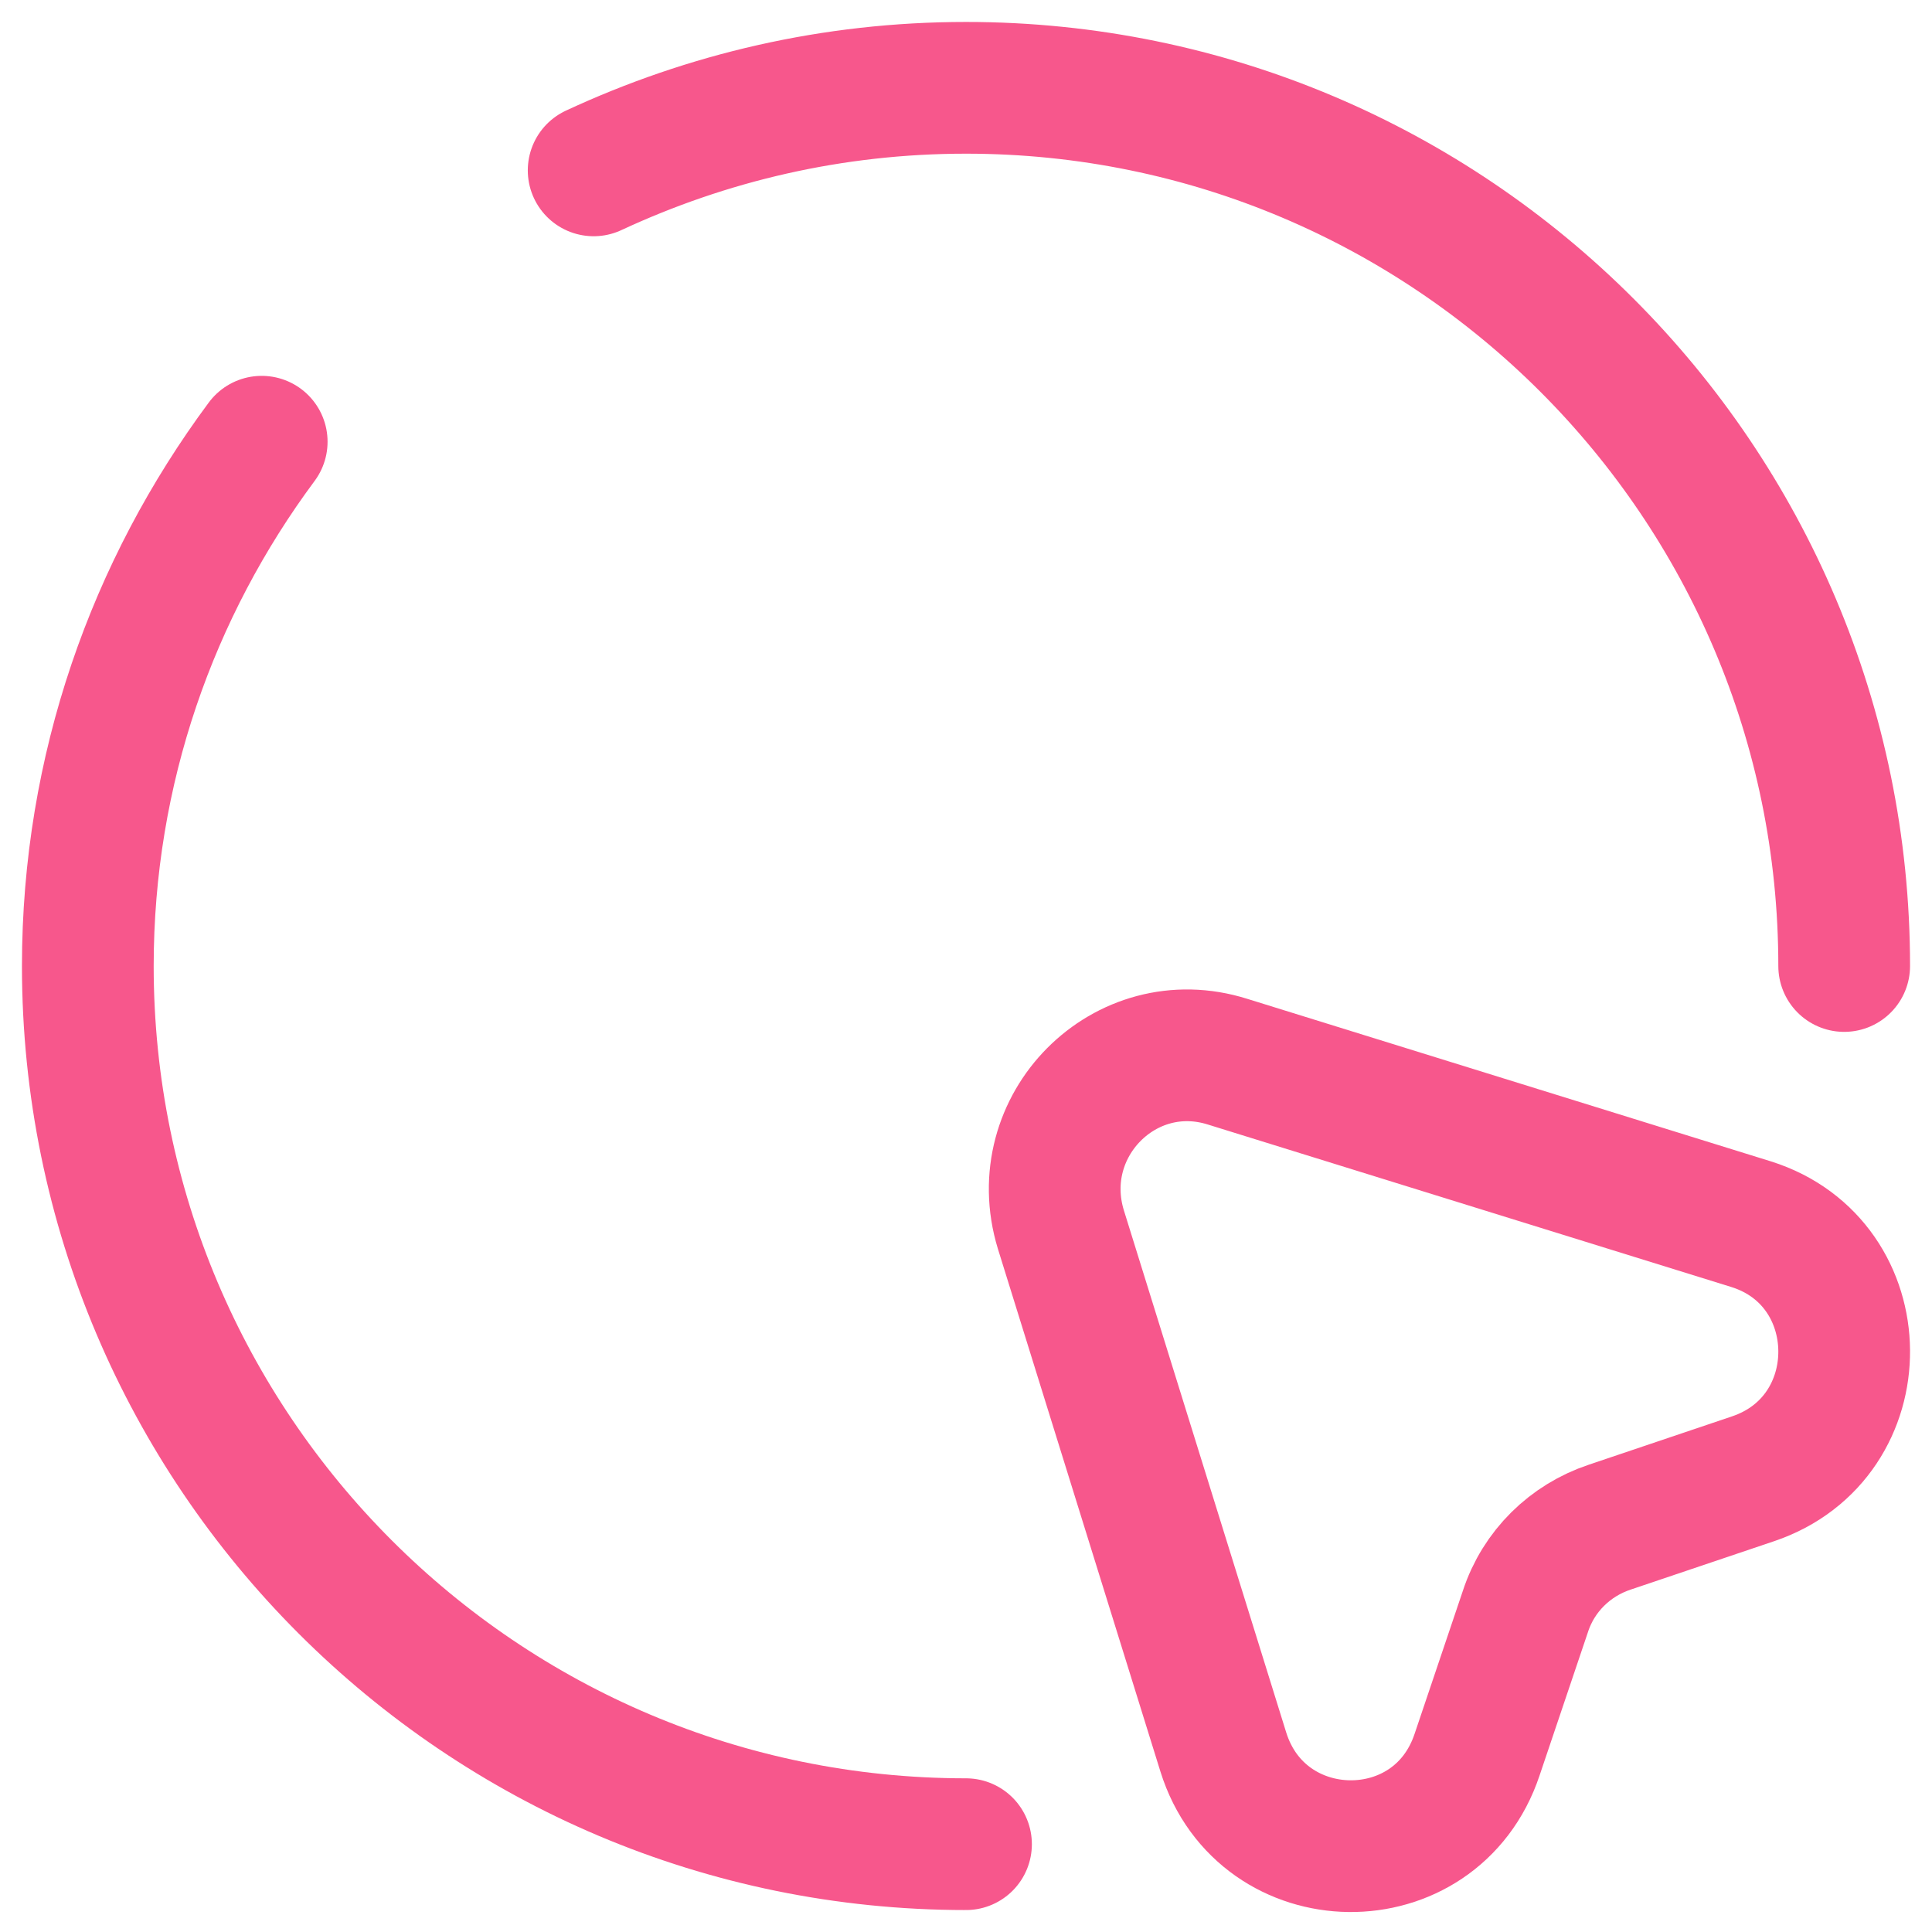
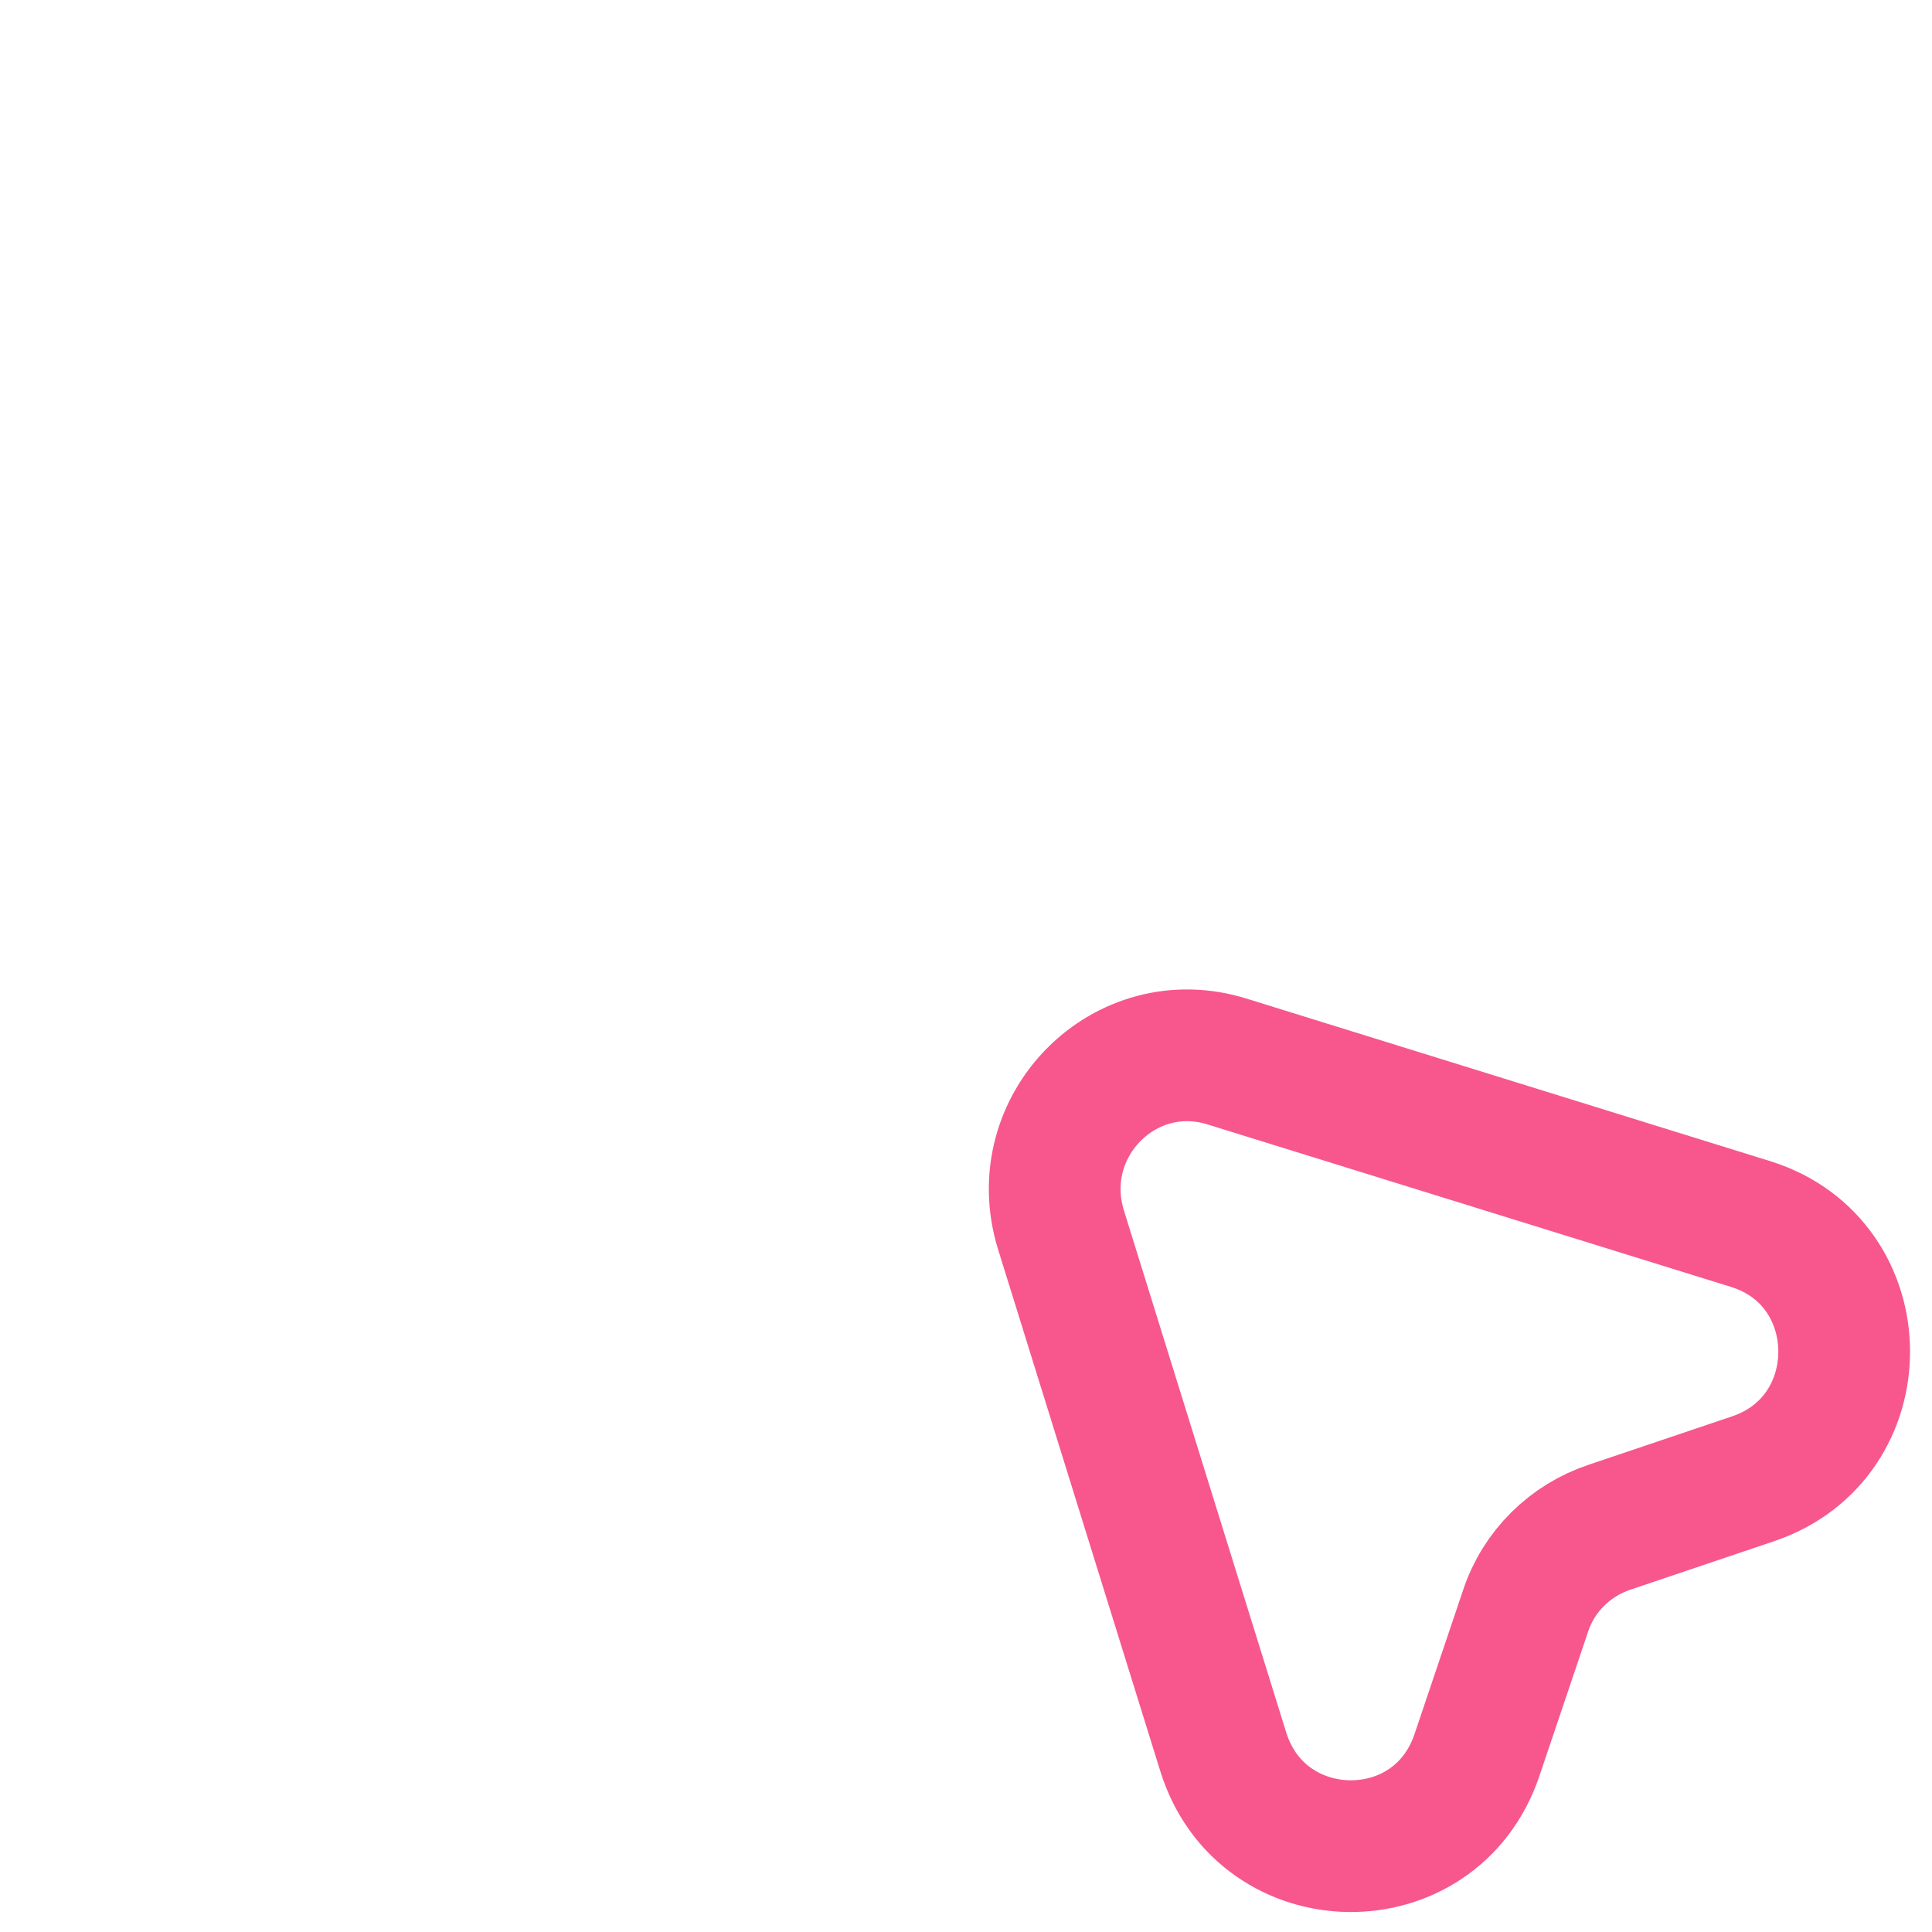
<svg xmlns="http://www.w3.org/2000/svg" width="22" height="22" viewBox="0 0 22 22" fill="none">
  <path d="M19.96 16.84L18.33 17.39C17.88 17.54 17.52 17.89 17.37 18.35L16.82 19.98C16.35 21.39 14.37 21.36 13.93 19.95L12.08 14C11.72 12.82 12.81 11.72 13.98 12.09L19.94 13.94C21.34 14.38 21.36 16.37 19.96 16.84Z" stroke="#F7578C" stroke-width="1.5" stroke-linecap="round" stroke-linejoin="round" />
-   <path d="M2.98 5.03C1.74 6.7 1 8.76 1 11C1 16.52 5.48 21 11 21" stroke="#F7578C" stroke-width="1.5" stroke-linecap="round" stroke-linejoin="round" />
-   <path d="M21 11C21 5.48 16.52 1 11 1C9.48 1 8.05 1.34 6.76 1.94" stroke="#F7578C" stroke-width="1.5" stroke-linecap="round" stroke-linejoin="round" />
</svg>